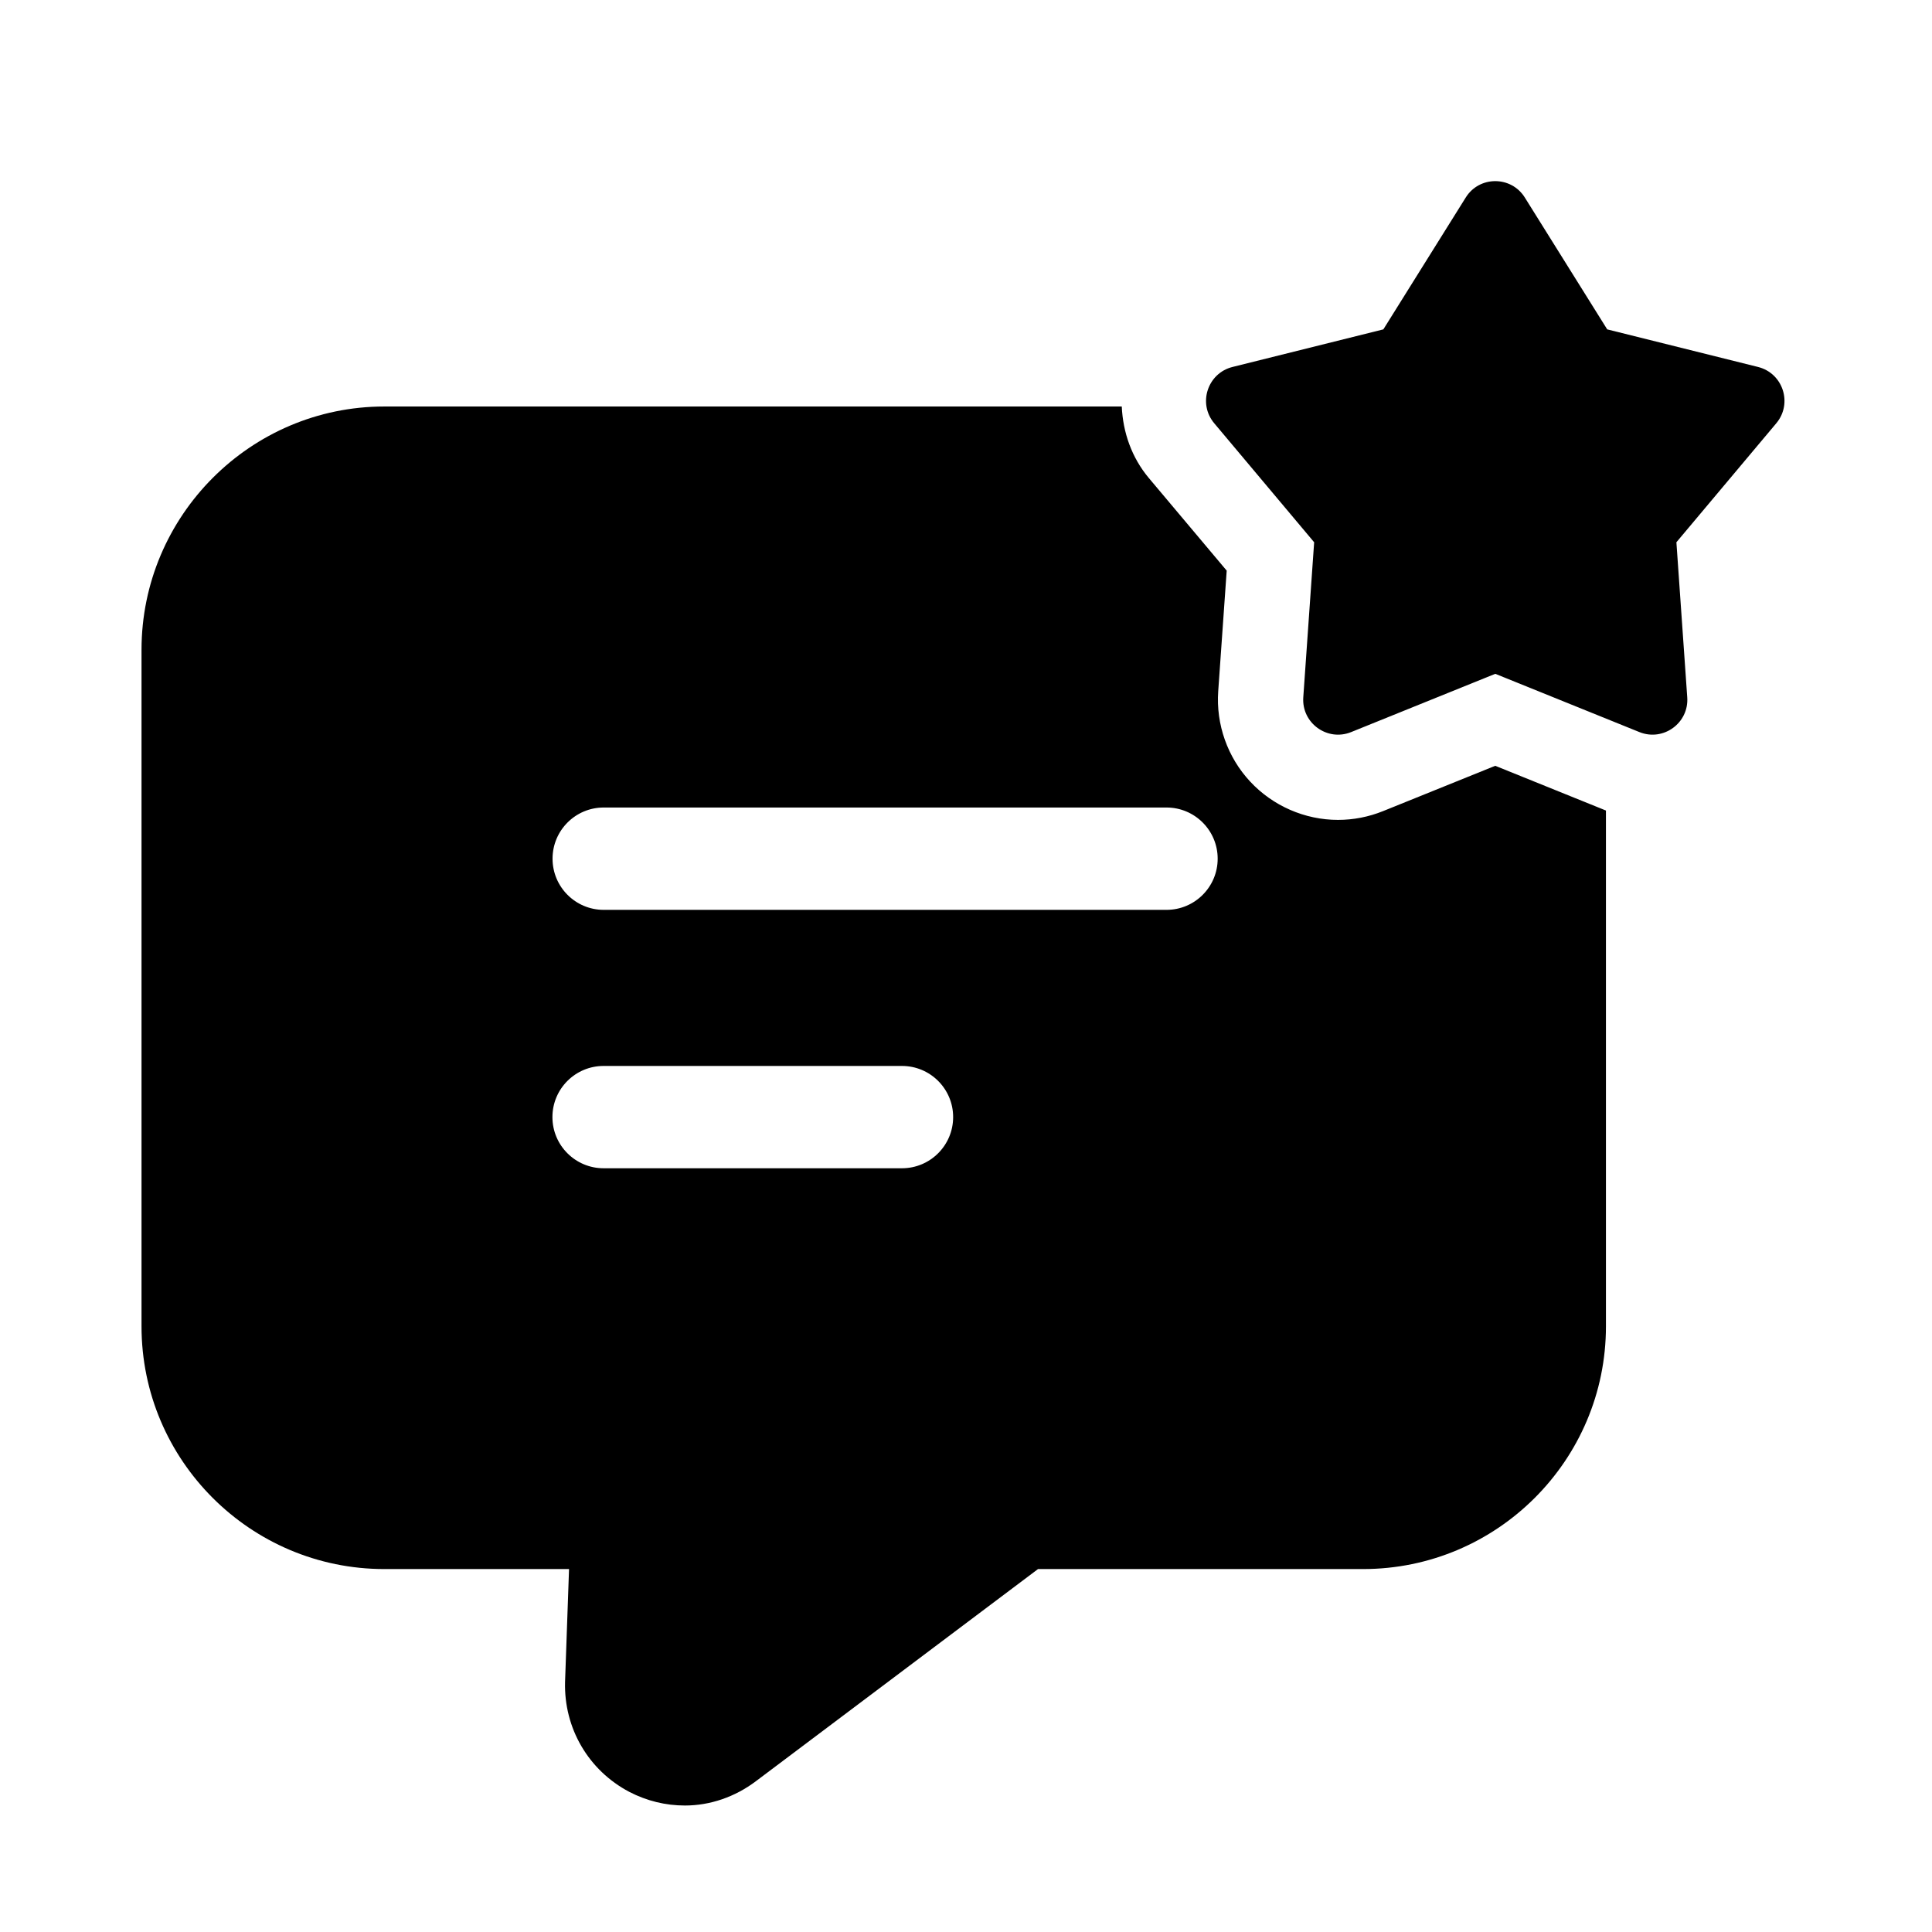
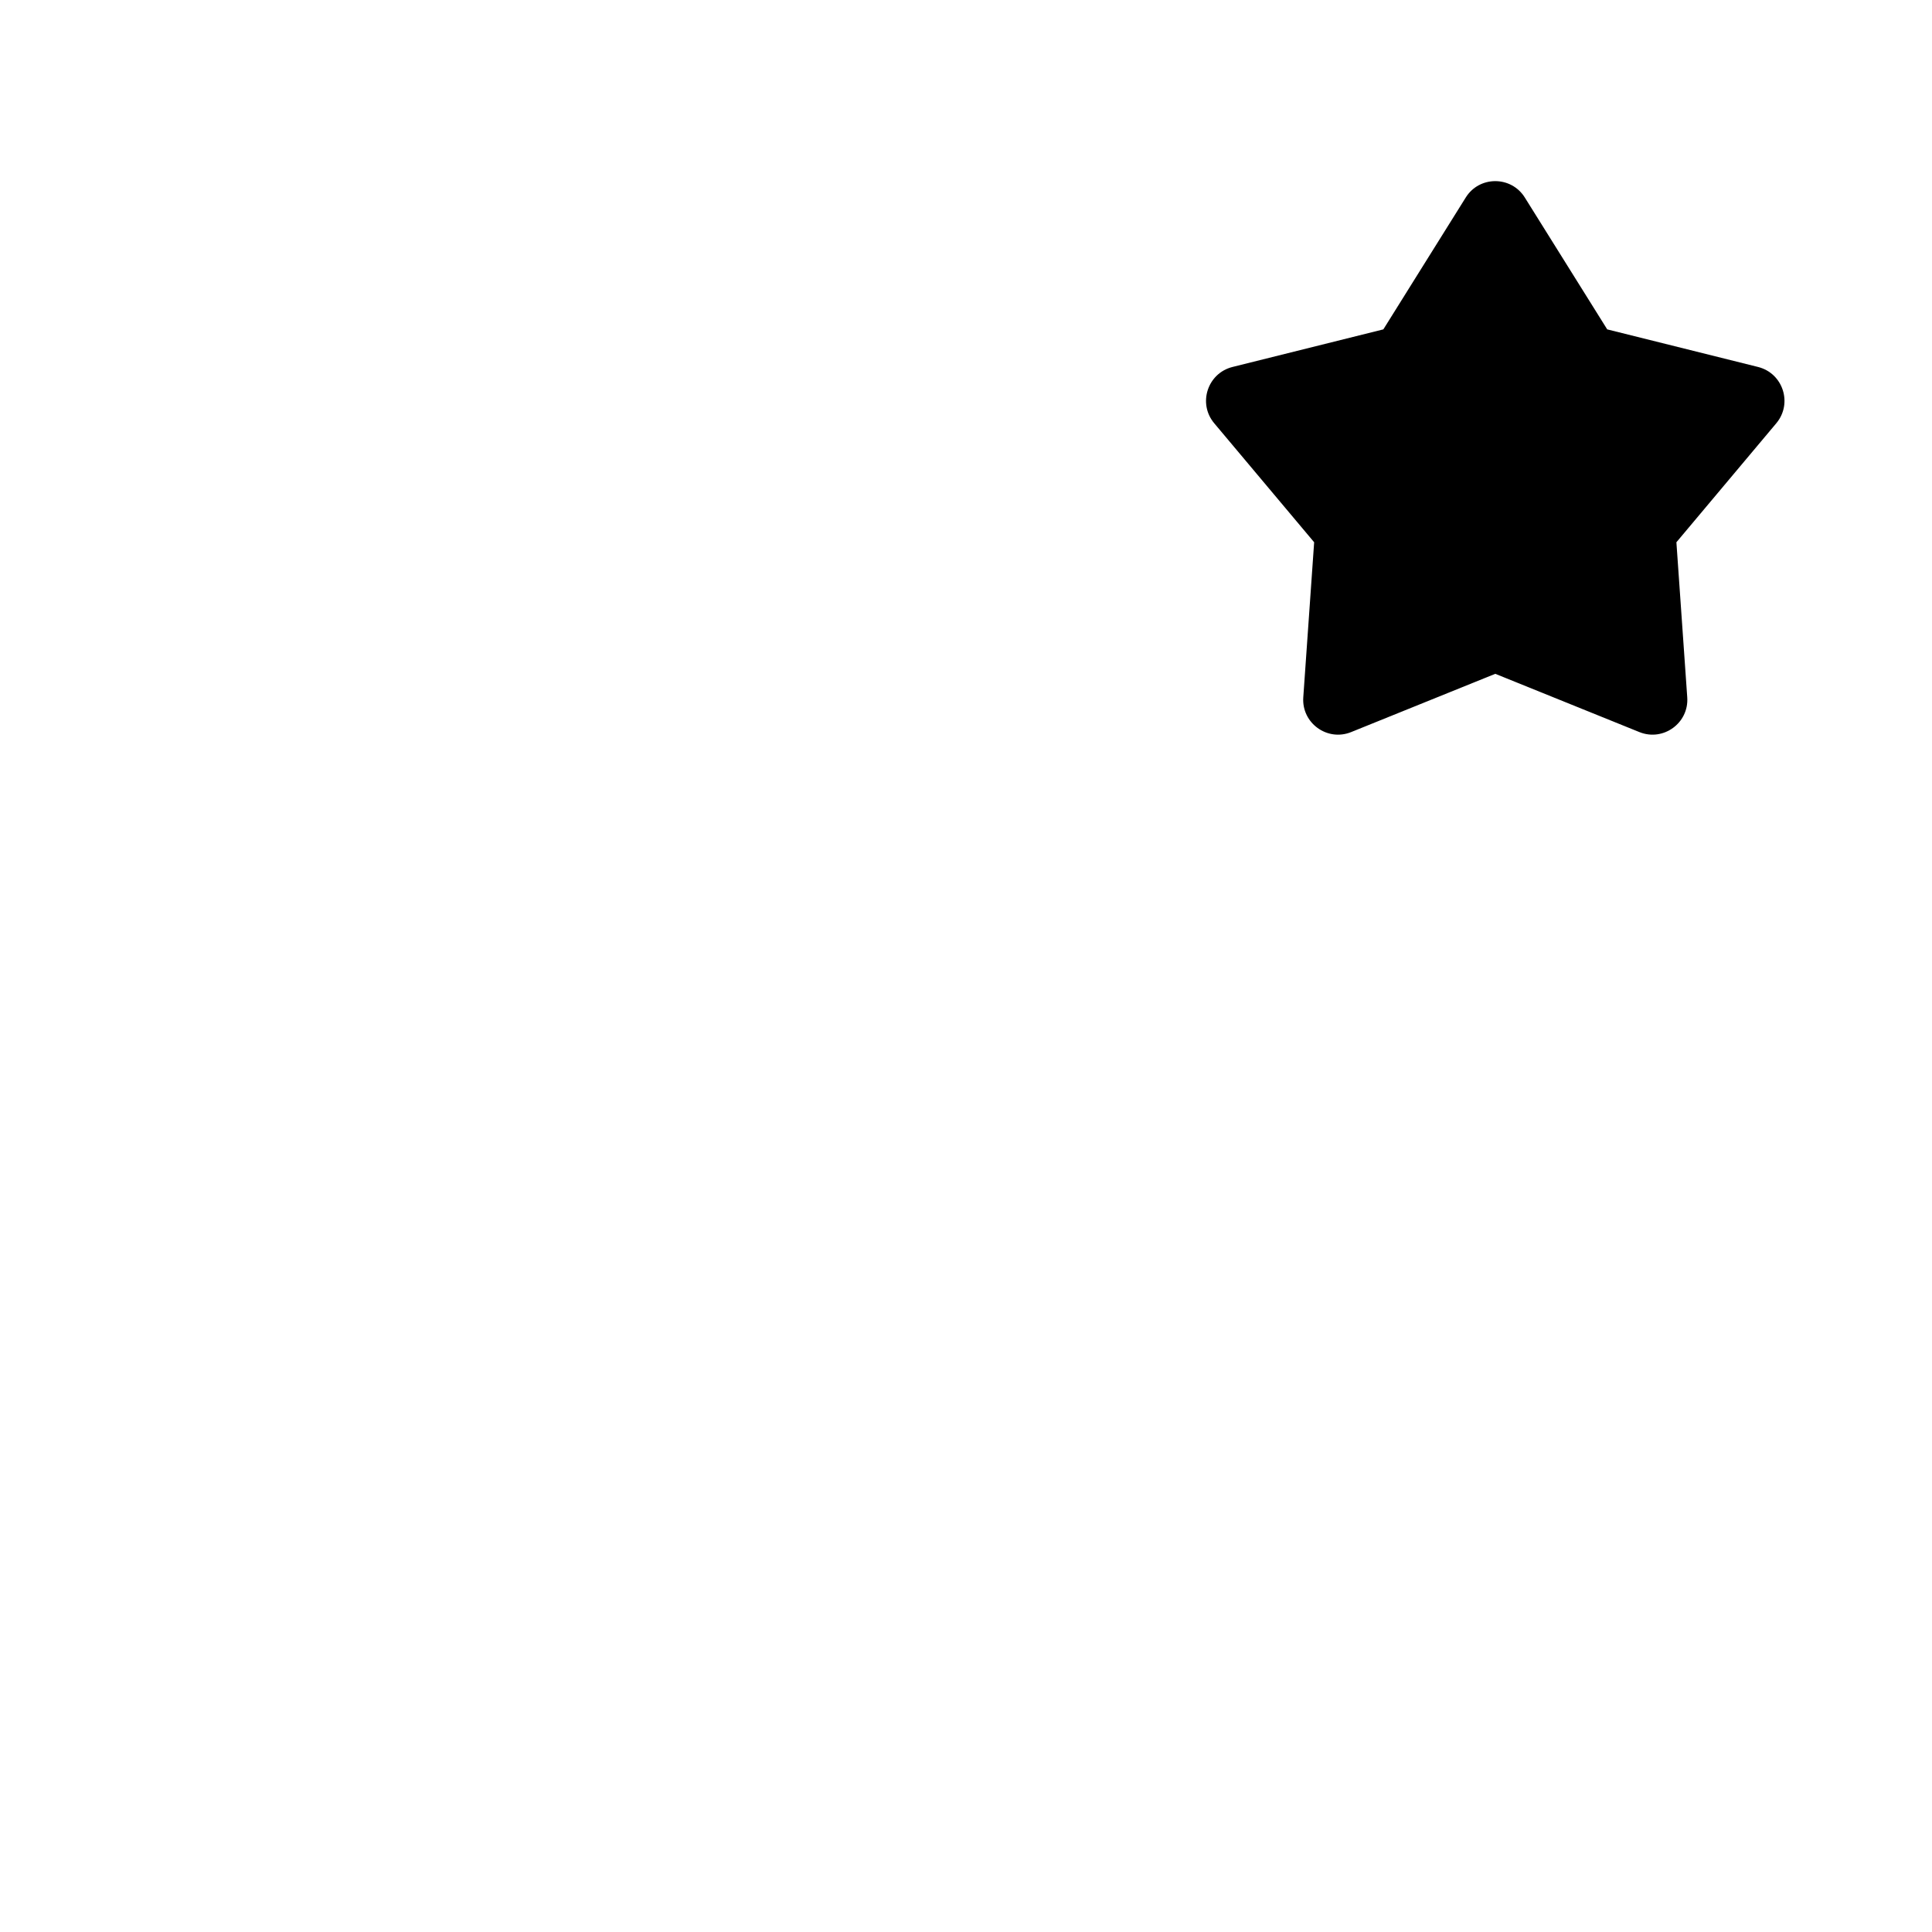
<svg xmlns="http://www.w3.org/2000/svg" width="64" height="64" viewBox="0 0 64 64" fill="none">
-   <path d="M49.532 25.368L45.816 26.869C45.338 27.062 44.835 27.16 44.323 27.16C43.225 27.16 42.163 26.697 41.412 25.889C40.664 25.087 40.278 23.997 40.355 22.899L40.636 18.903L38.058 15.837C37.486 15.155 37.199 14.321 37.16 13.466H12.729C8.304 13.466 4.688 17.082 4.688 21.526V43.935C4.688 48.38 8.304 51.977 12.729 51.977H18.85L18.718 55.724C18.68 57.249 19.49 58.643 20.846 59.358C21.43 59.66 22.051 59.81 22.691 59.81C23.52 59.81 24.349 59.528 25.045 59.001L34.386 51.977H45.157C49.583 51.977 53.199 48.38 53.199 43.935V26.85L49.532 25.368ZM29.879 38.7H19.995C19.059 38.7 18.3 37.941 18.3 37.005C18.3 36.069 19.059 35.311 19.995 35.311H29.879C30.815 35.311 31.574 36.069 31.574 37.005C31.574 37.941 30.815 38.7 29.879 38.7ZM38.642 30.14H19.998C19.063 30.14 18.304 29.381 18.304 28.445C18.304 27.509 19.063 26.75 19.998 26.75H38.642C39.578 26.75 40.337 27.509 40.337 28.445C40.337 29.381 39.578 30.14 38.642 30.14Z" fill="black" />
  <path d="M50.512 6.544L53.241 10.911L58.237 12.156C59.065 12.363 59.391 13.364 58.843 14.02L55.533 17.963L55.892 23.099C55.953 23.95 55.099 24.571 54.307 24.251L49.533 22.321L44.759 24.251C43.968 24.571 43.113 23.952 43.173 23.099L43.533 17.963L40.222 14.02C39.673 13.366 40 12.363 40.829 12.156L45.825 10.911L48.554 6.544C49.004 5.819 50.06 5.819 50.512 6.544Z" fill="black" />
</svg>